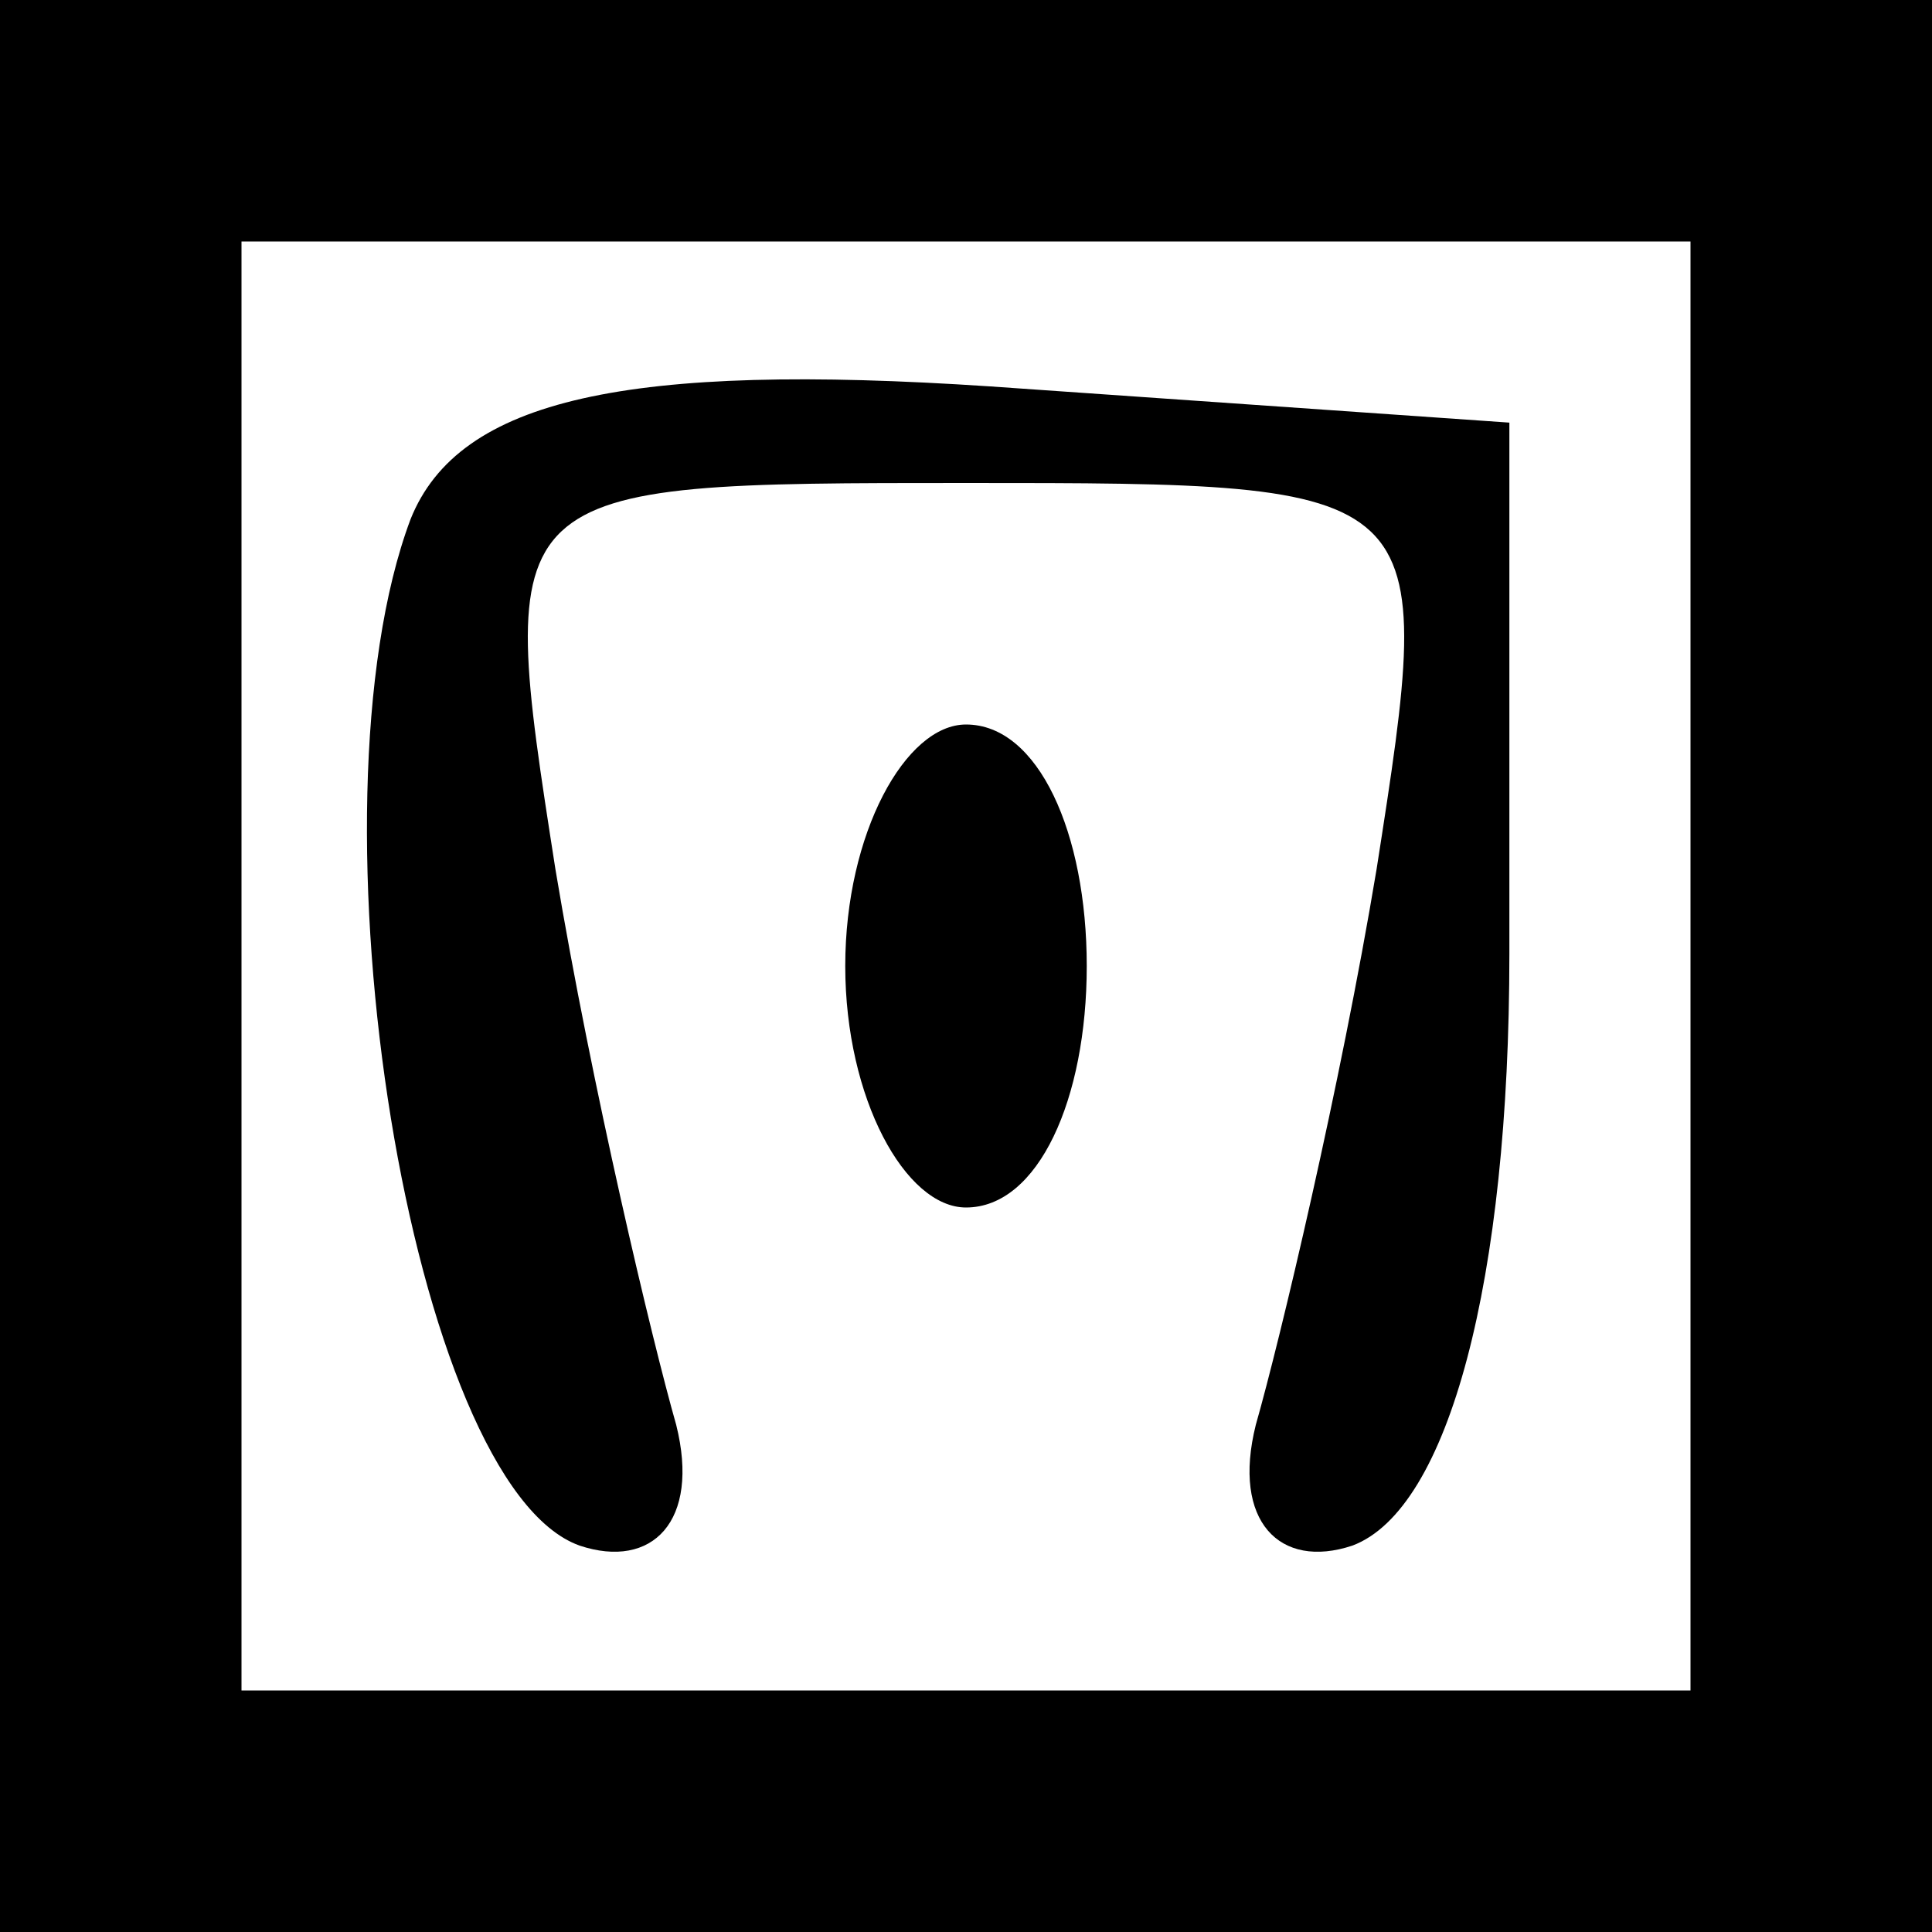
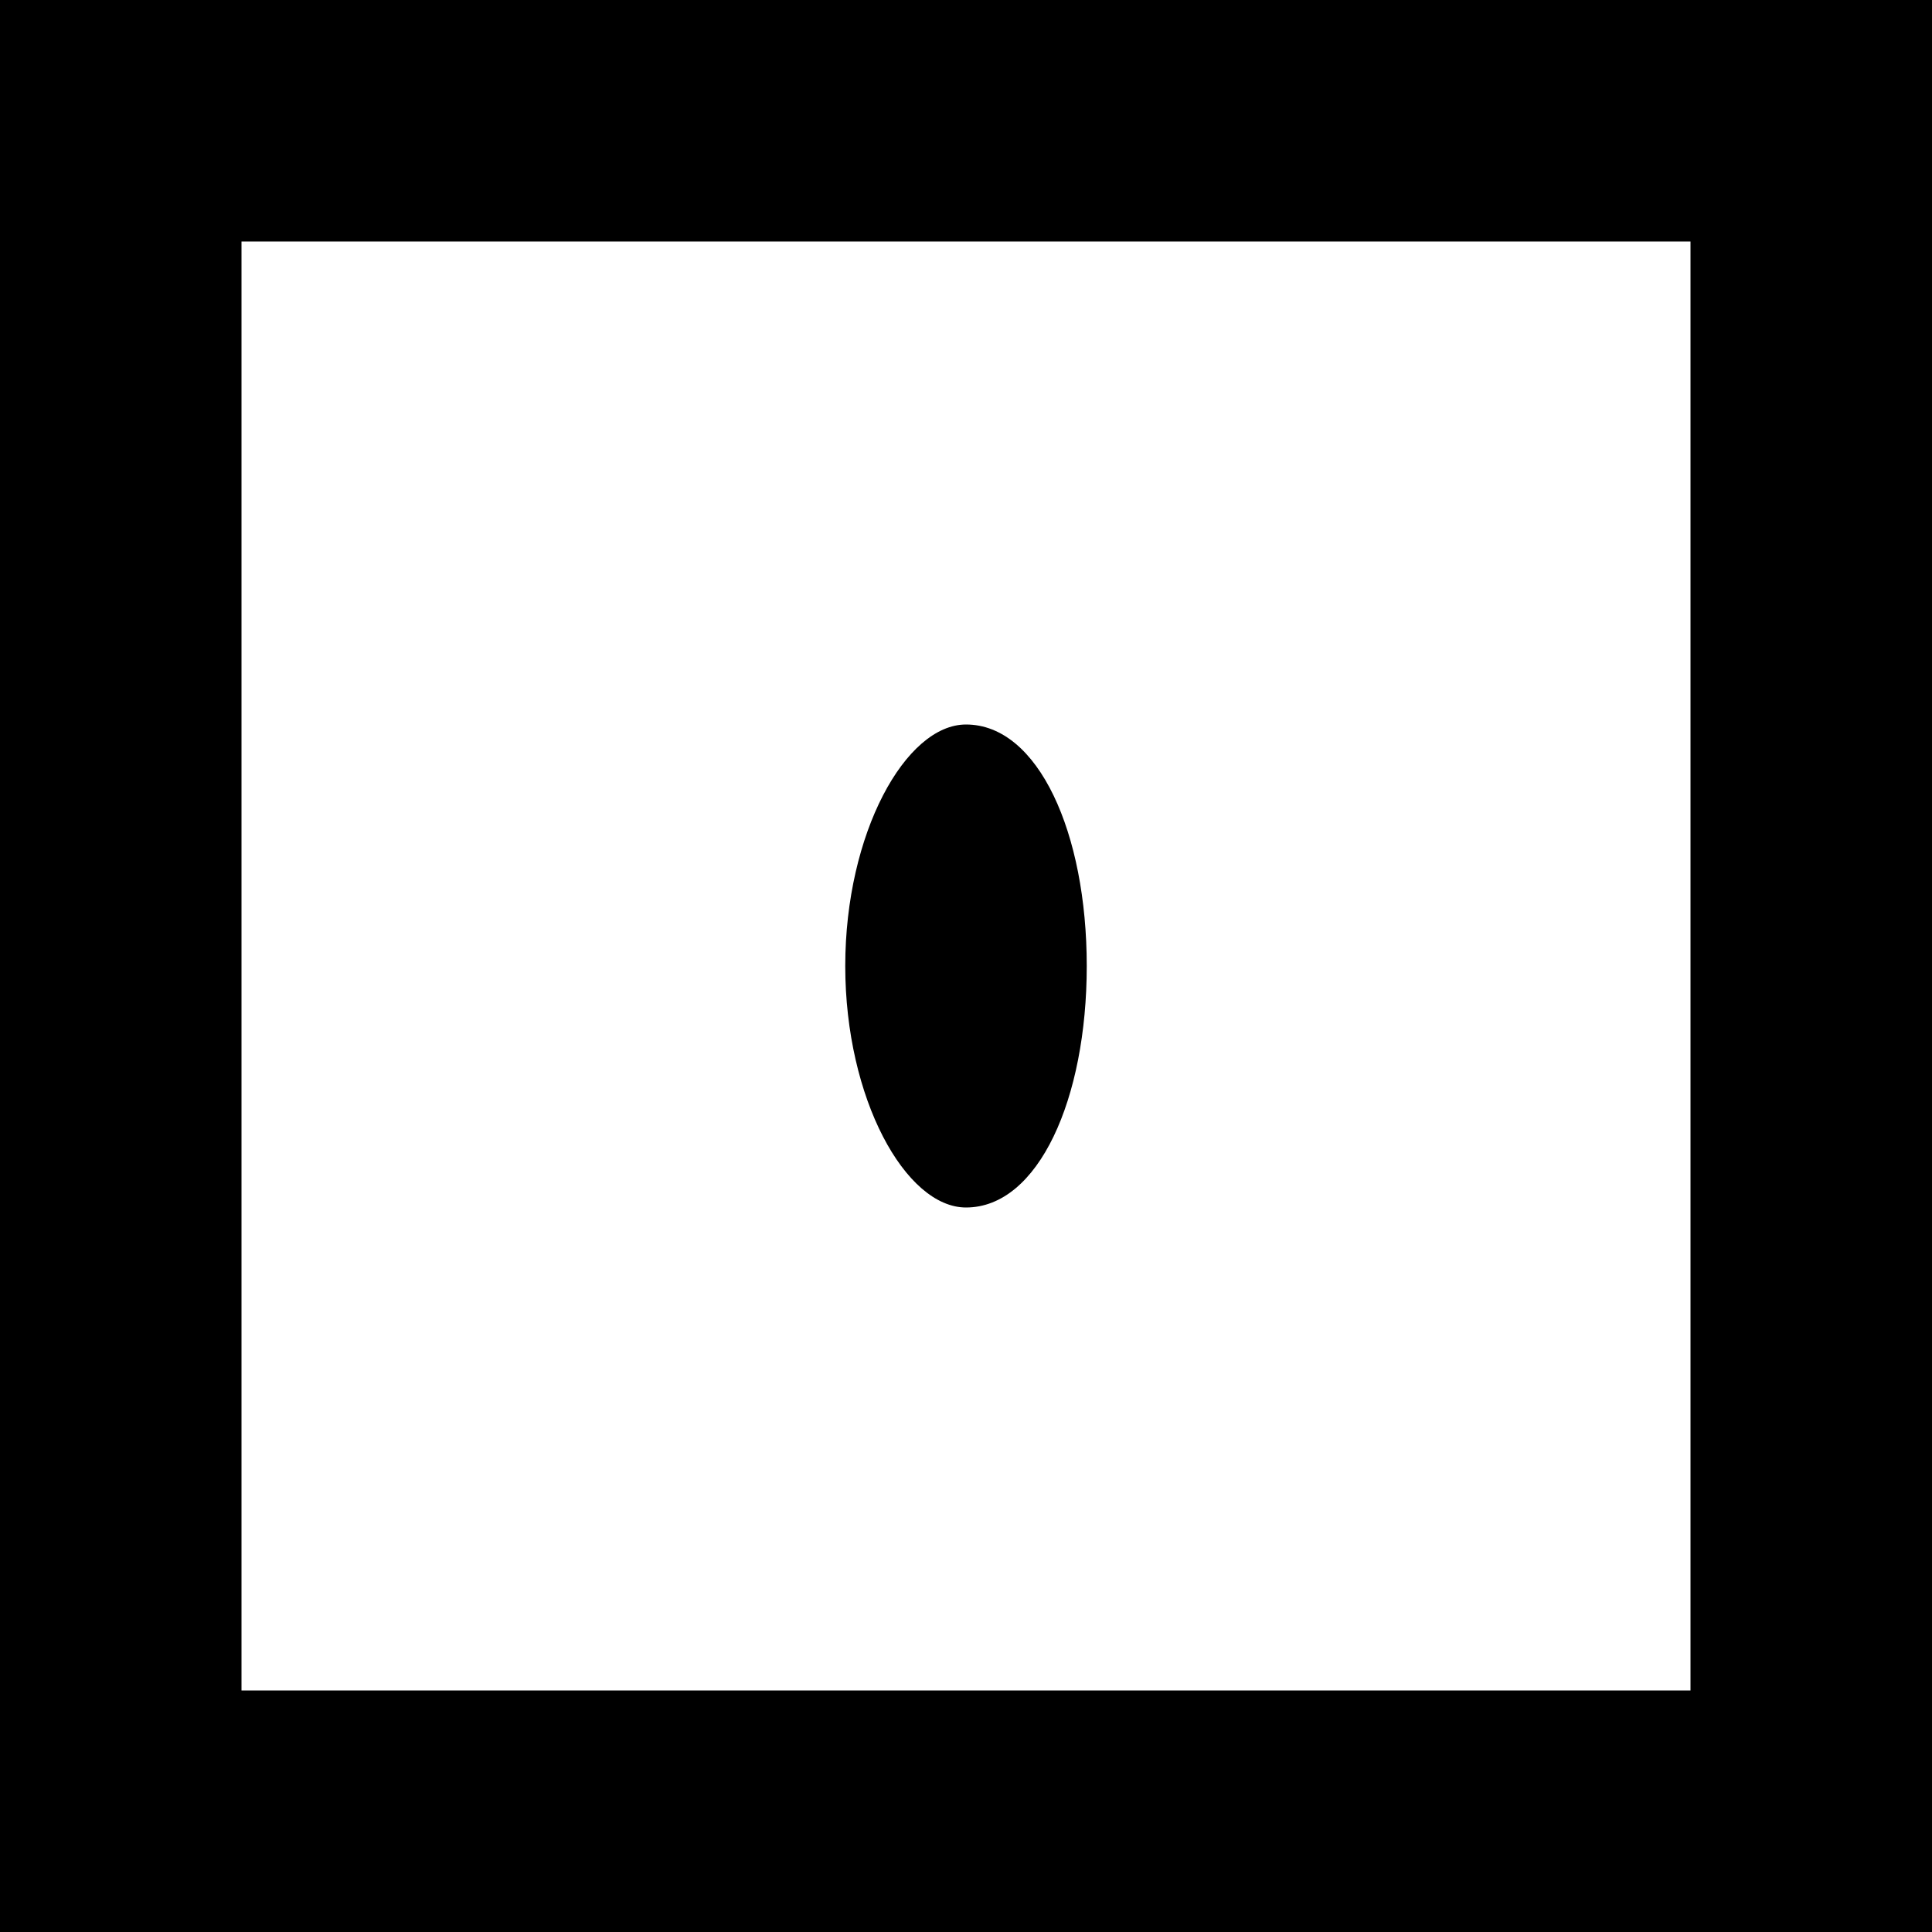
<svg xmlns="http://www.w3.org/2000/svg" version="1.0" width="16pt" height="16pt" viewBox="0 0 16 16" preserveAspectRatio="xMidYMid meet">
  <g transform="translate(0,16) scale(0.1,-0.1)" fill="#000000" stroke="none">
    <path d="M0 80 l0 -80 80 0 80 0 0 80 0 80 -80 0 -80 0 0 -80z m140 0 l0 -60 -60 0 -60 0 0 60 0 60 60 0 60 0 0 -60z" />
-     <path d="M34 117 c-9 -24 0 -80 14 -85 6 -2 10 2 8 10 -2 7 -7 28 -10 46 -5 32 -5 32 34 32 39 0 39 0 34 -32 -3 -18 -8 -39 -10 -46 -2 -8 2 -12 8 -10 8 3 13 22 13 49 l0 44 -43 3 c-30 2 -44 -1 -48 -11z" />
    <path d="M70 80 c0 -11 5 -20 10 -20 6 0 10 9 10 20 0 11 -4 20 -10 20 -5 0 -10 -9 -10 -20z" />
  </g>
</svg>